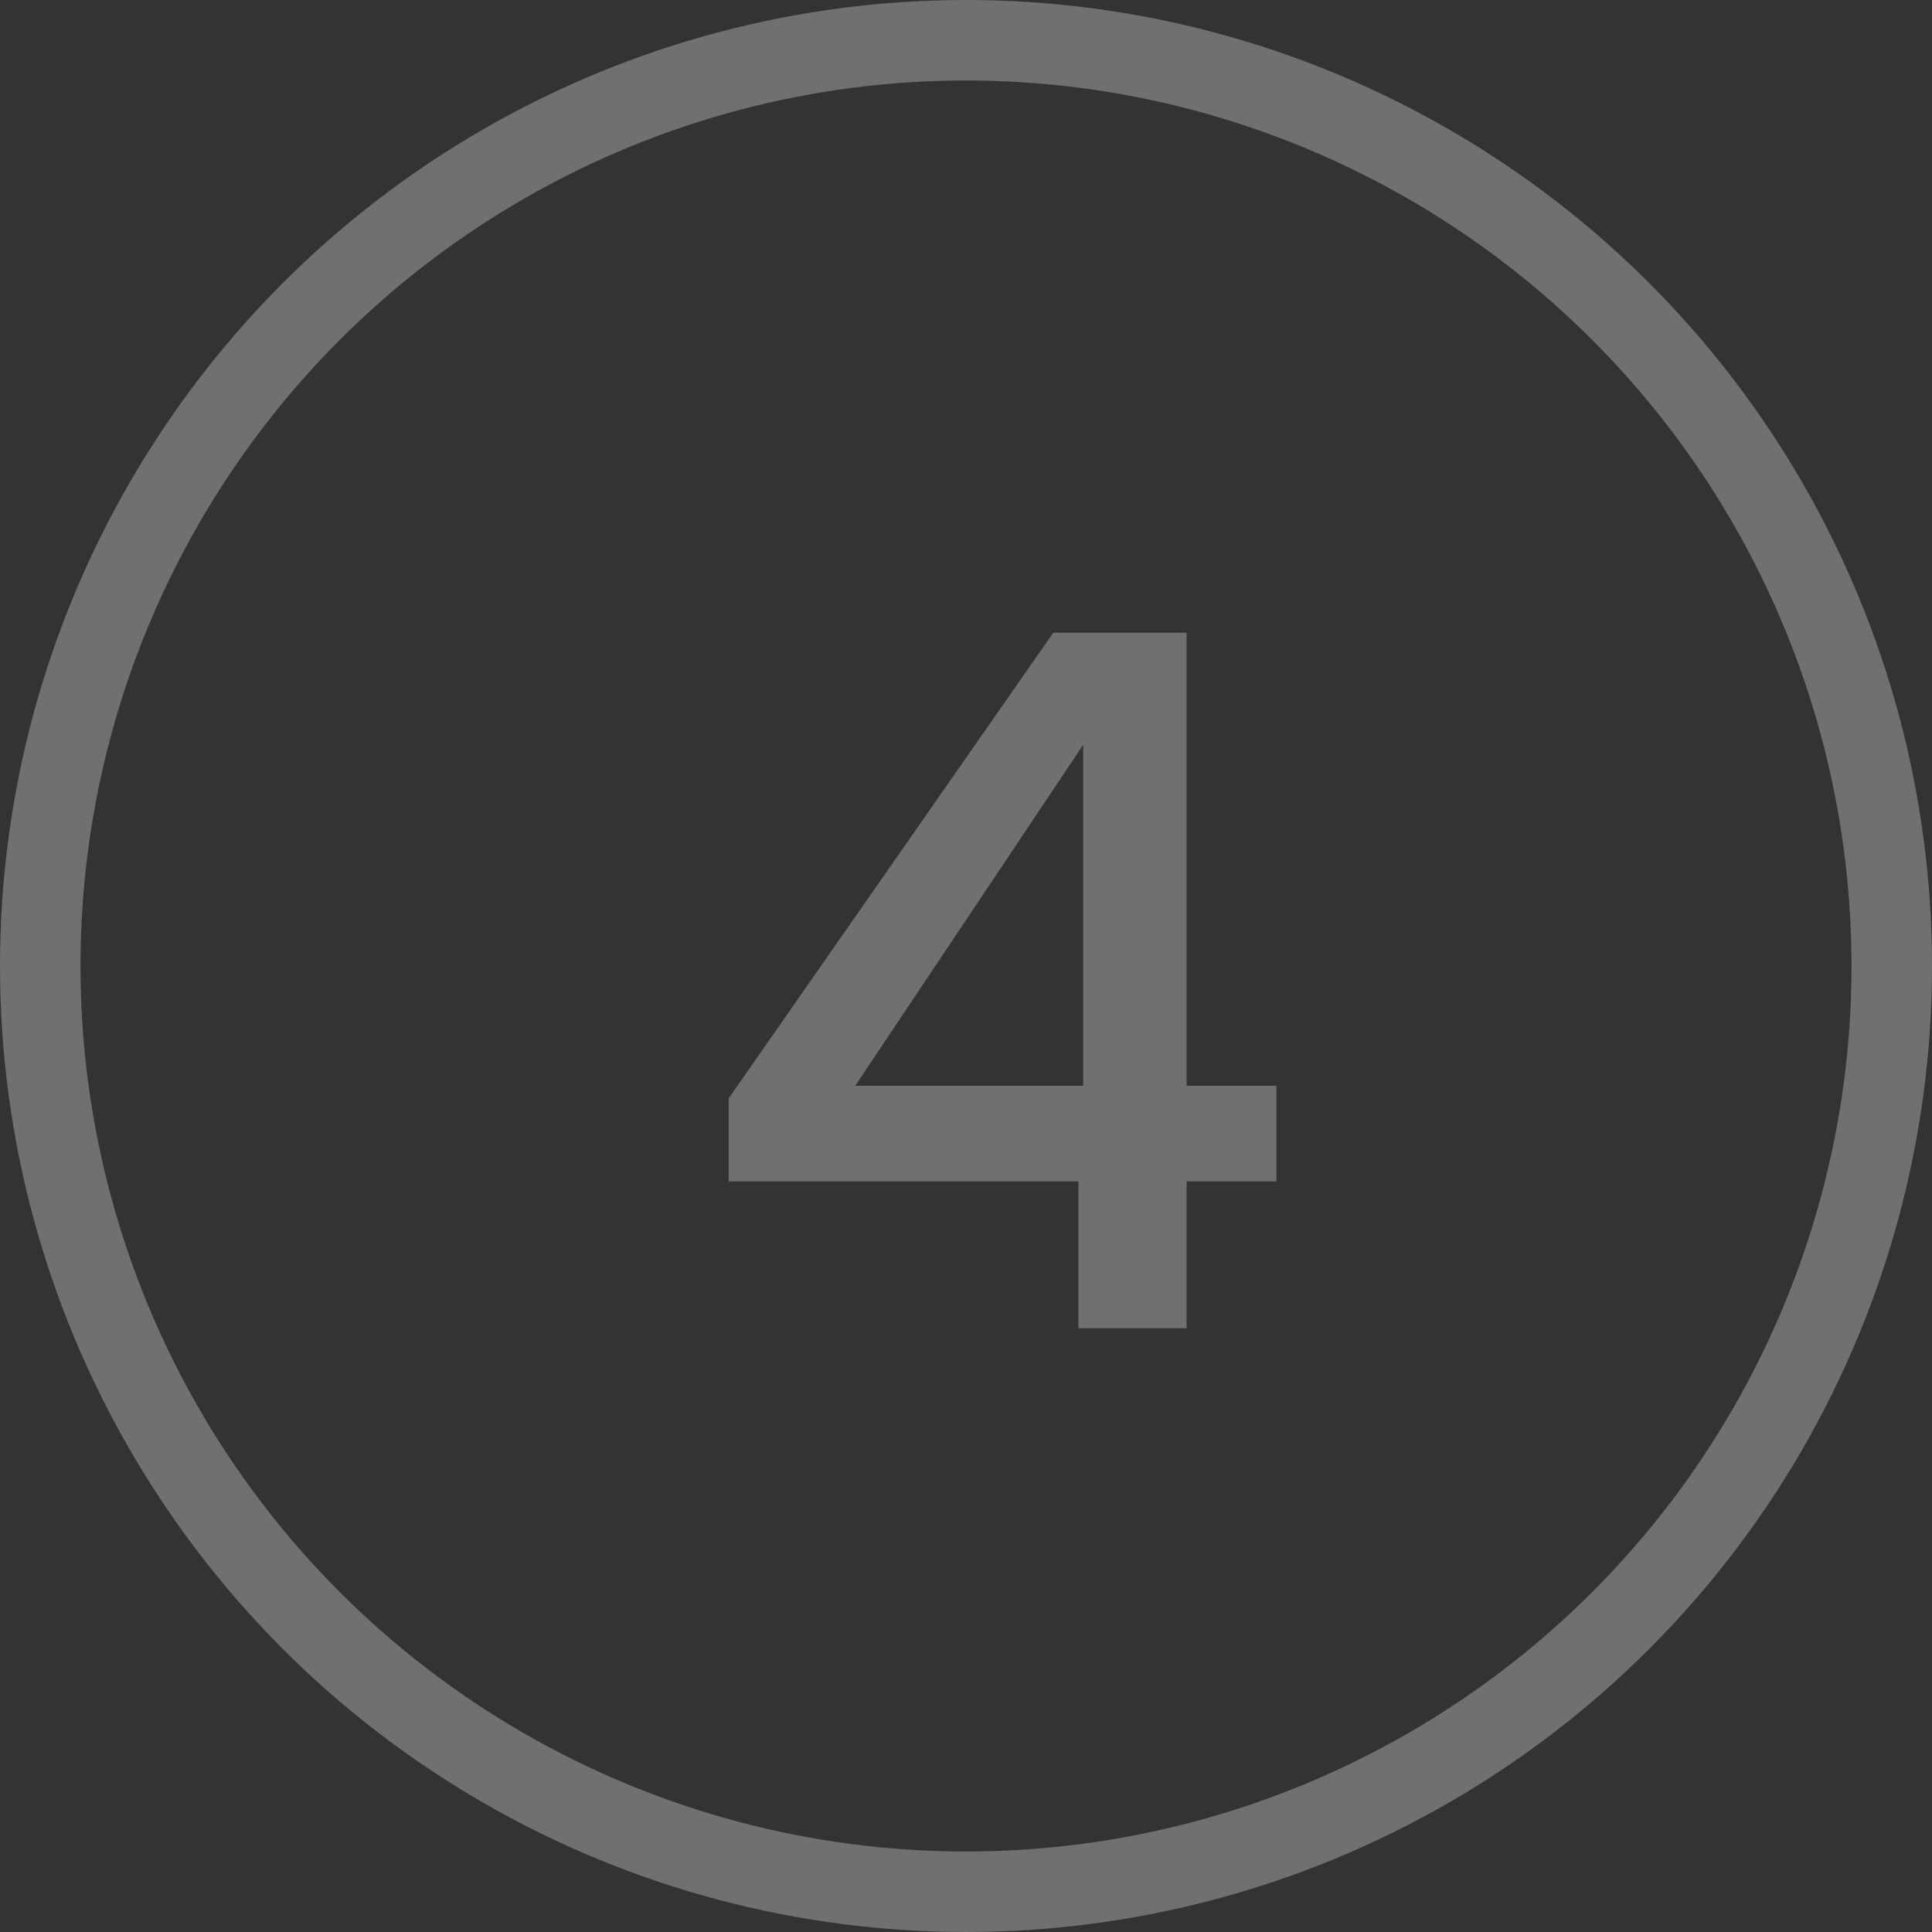
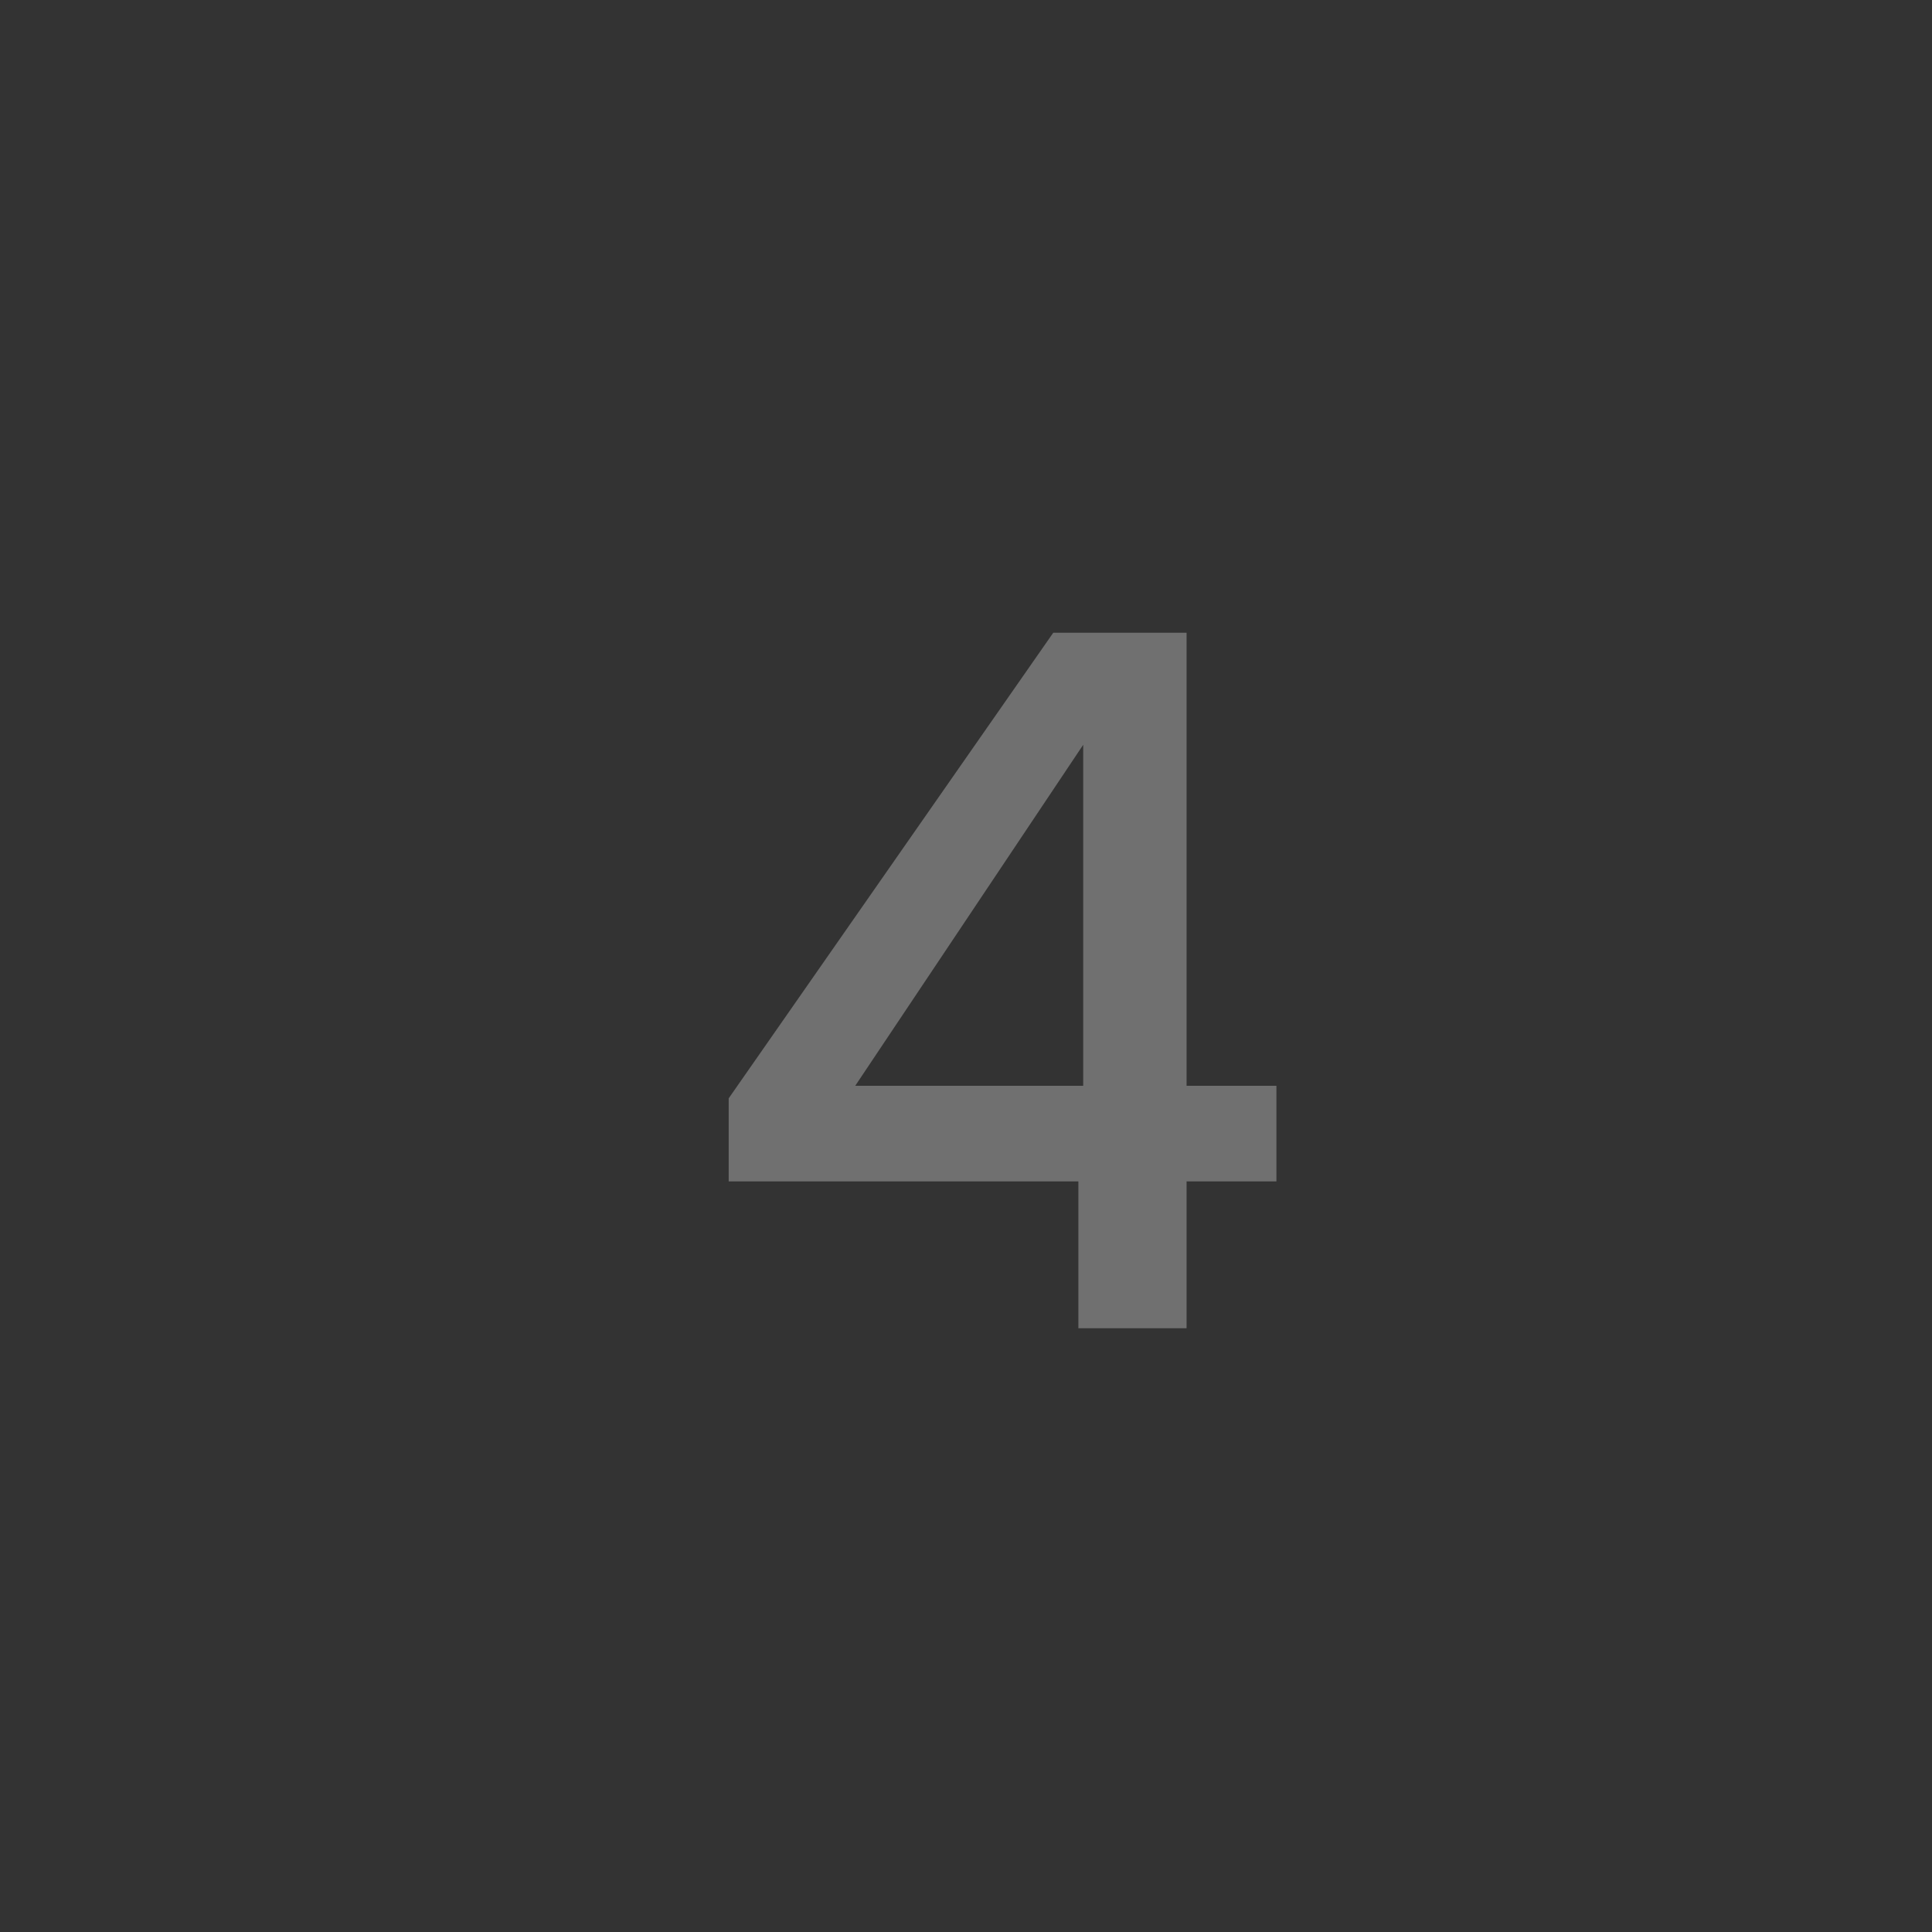
<svg xmlns="http://www.w3.org/2000/svg" width="48" height="48" viewBox="0 0 48 48" fill="none">
  <rect x="0" y="0" width="48" height="48" fill="#333333" stroke="none" />
-   <circle opacity="0.3" cx="24" cy="24" r="23" stroke="white" stroke-width="2" />
  <path opacity="0.3" d="M18.104 29.352V27.288L26.168 15.72H29.48V26.976H31.712V29.352H29.48V33H26.792V29.352H18.104ZM26.912 18.504L21.248 26.976H26.912V18.504Z" fill="white" />
</svg>